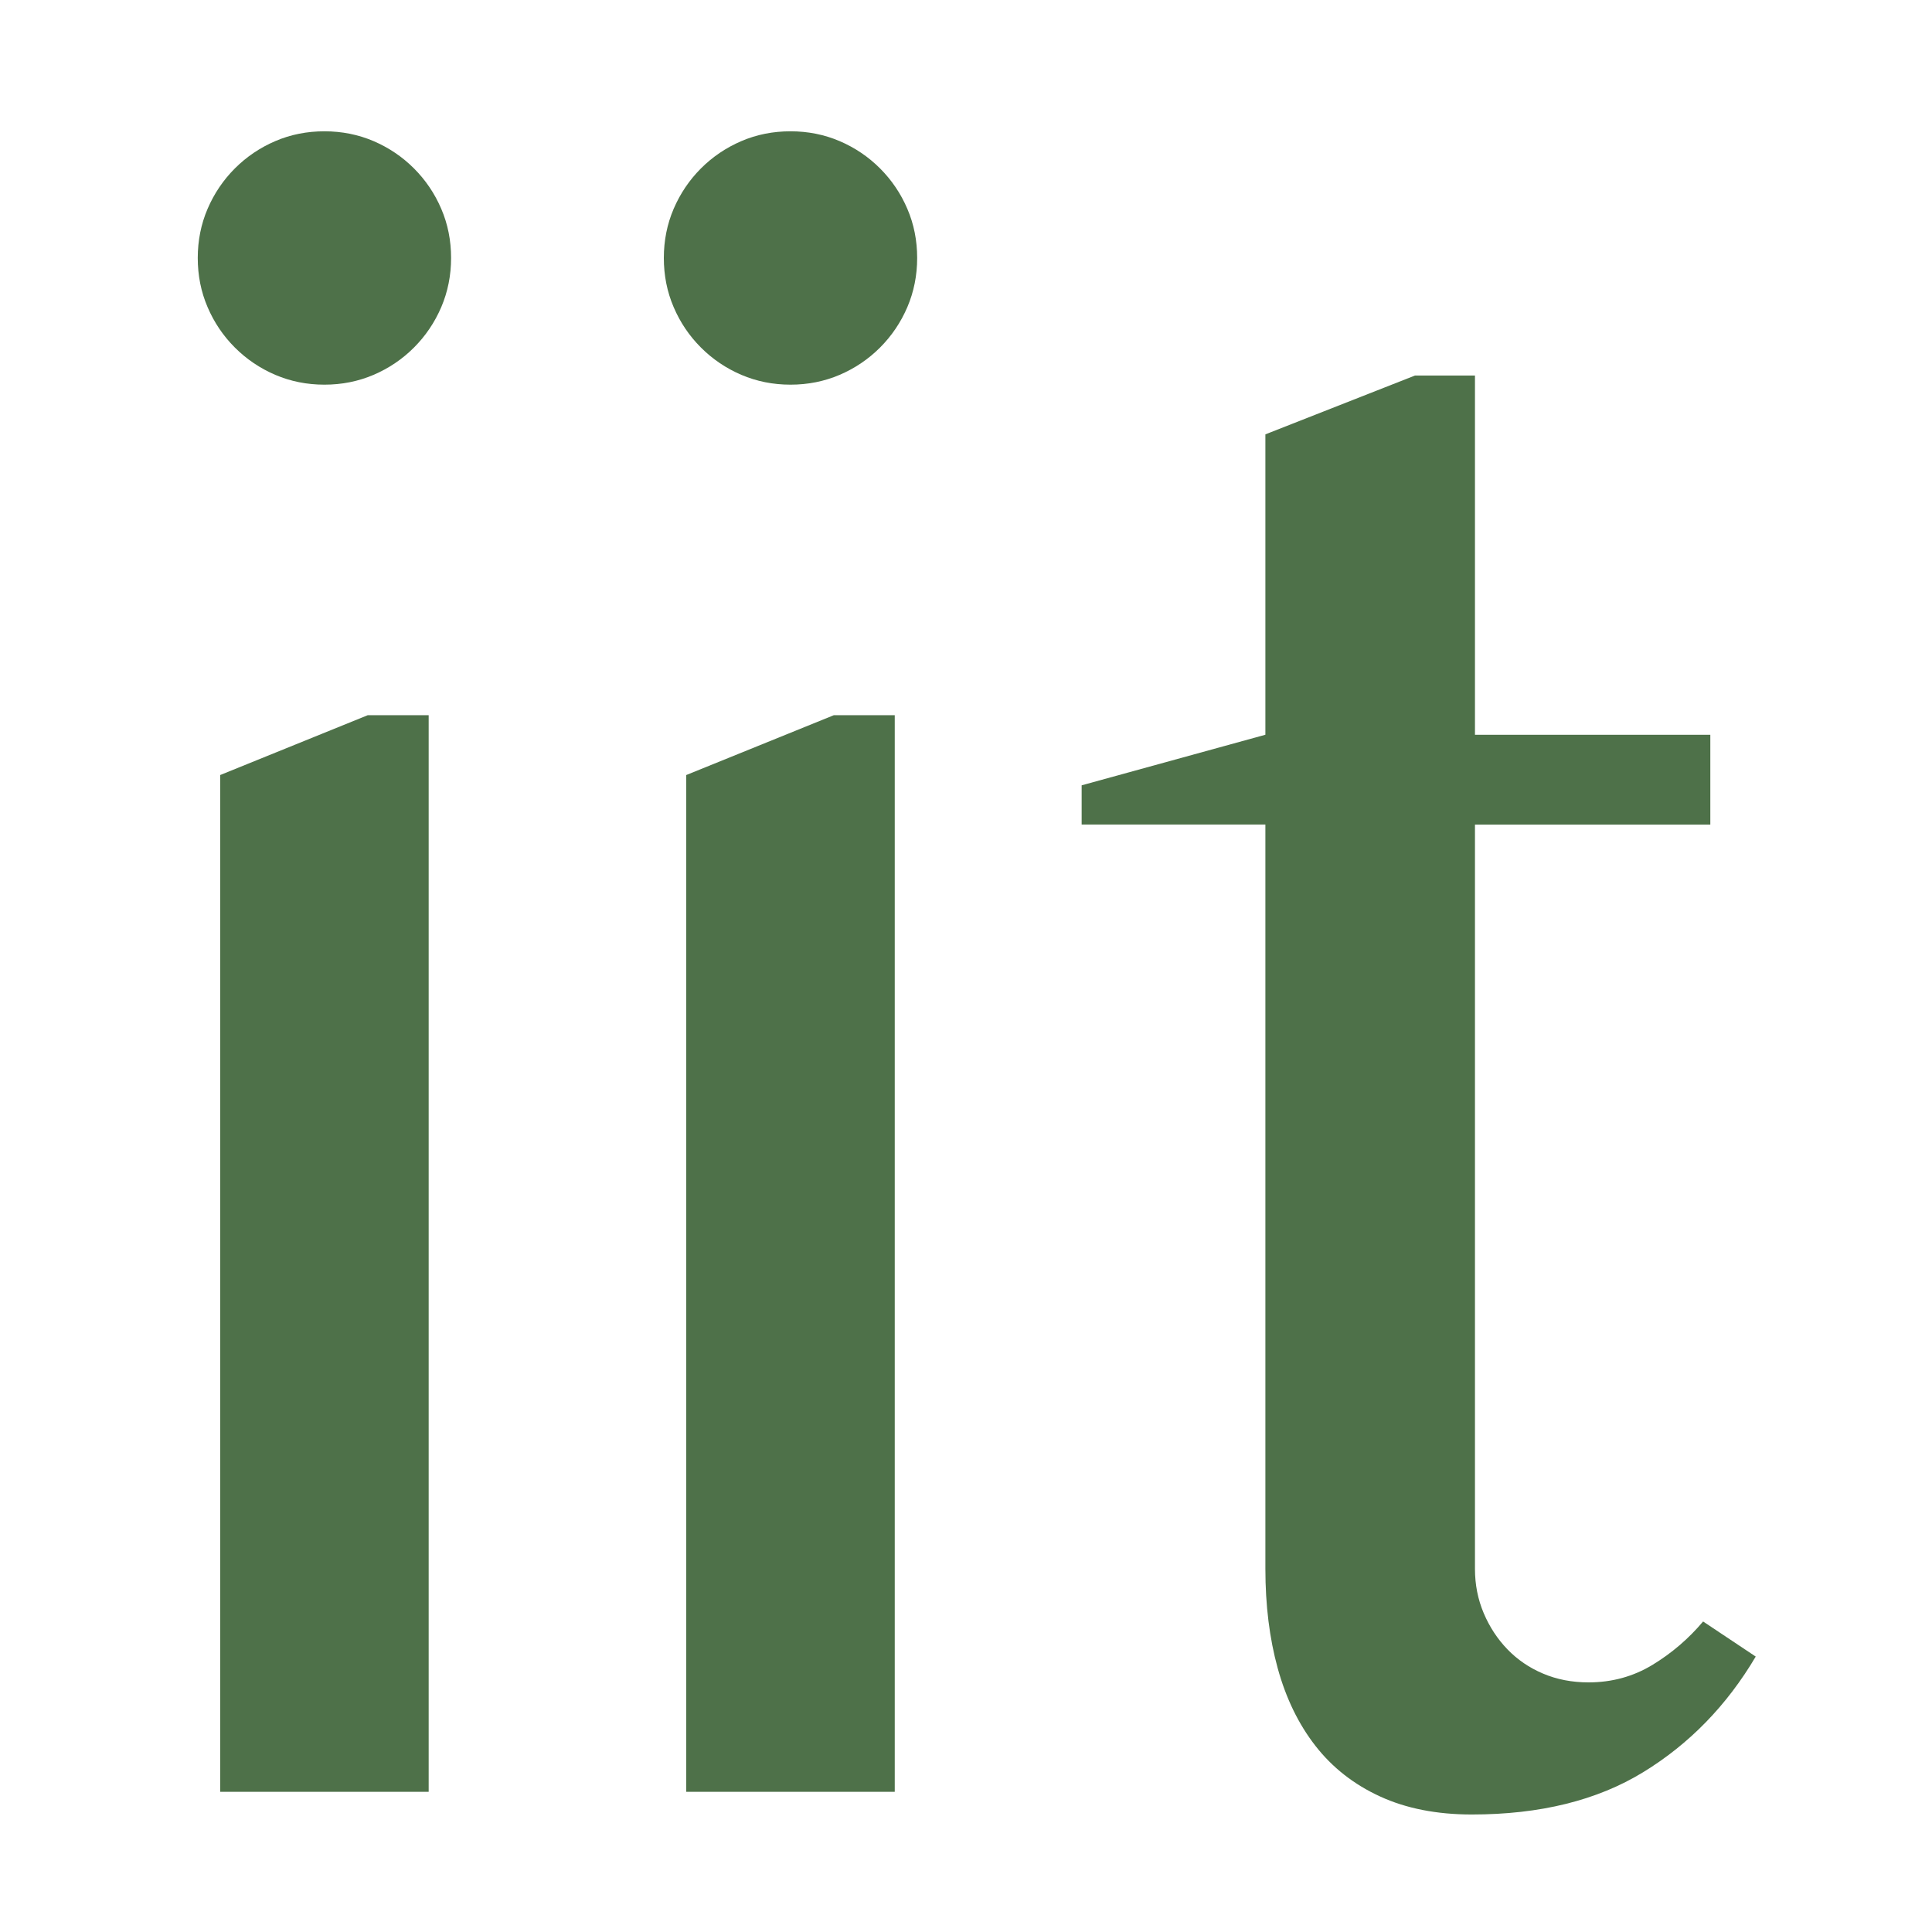
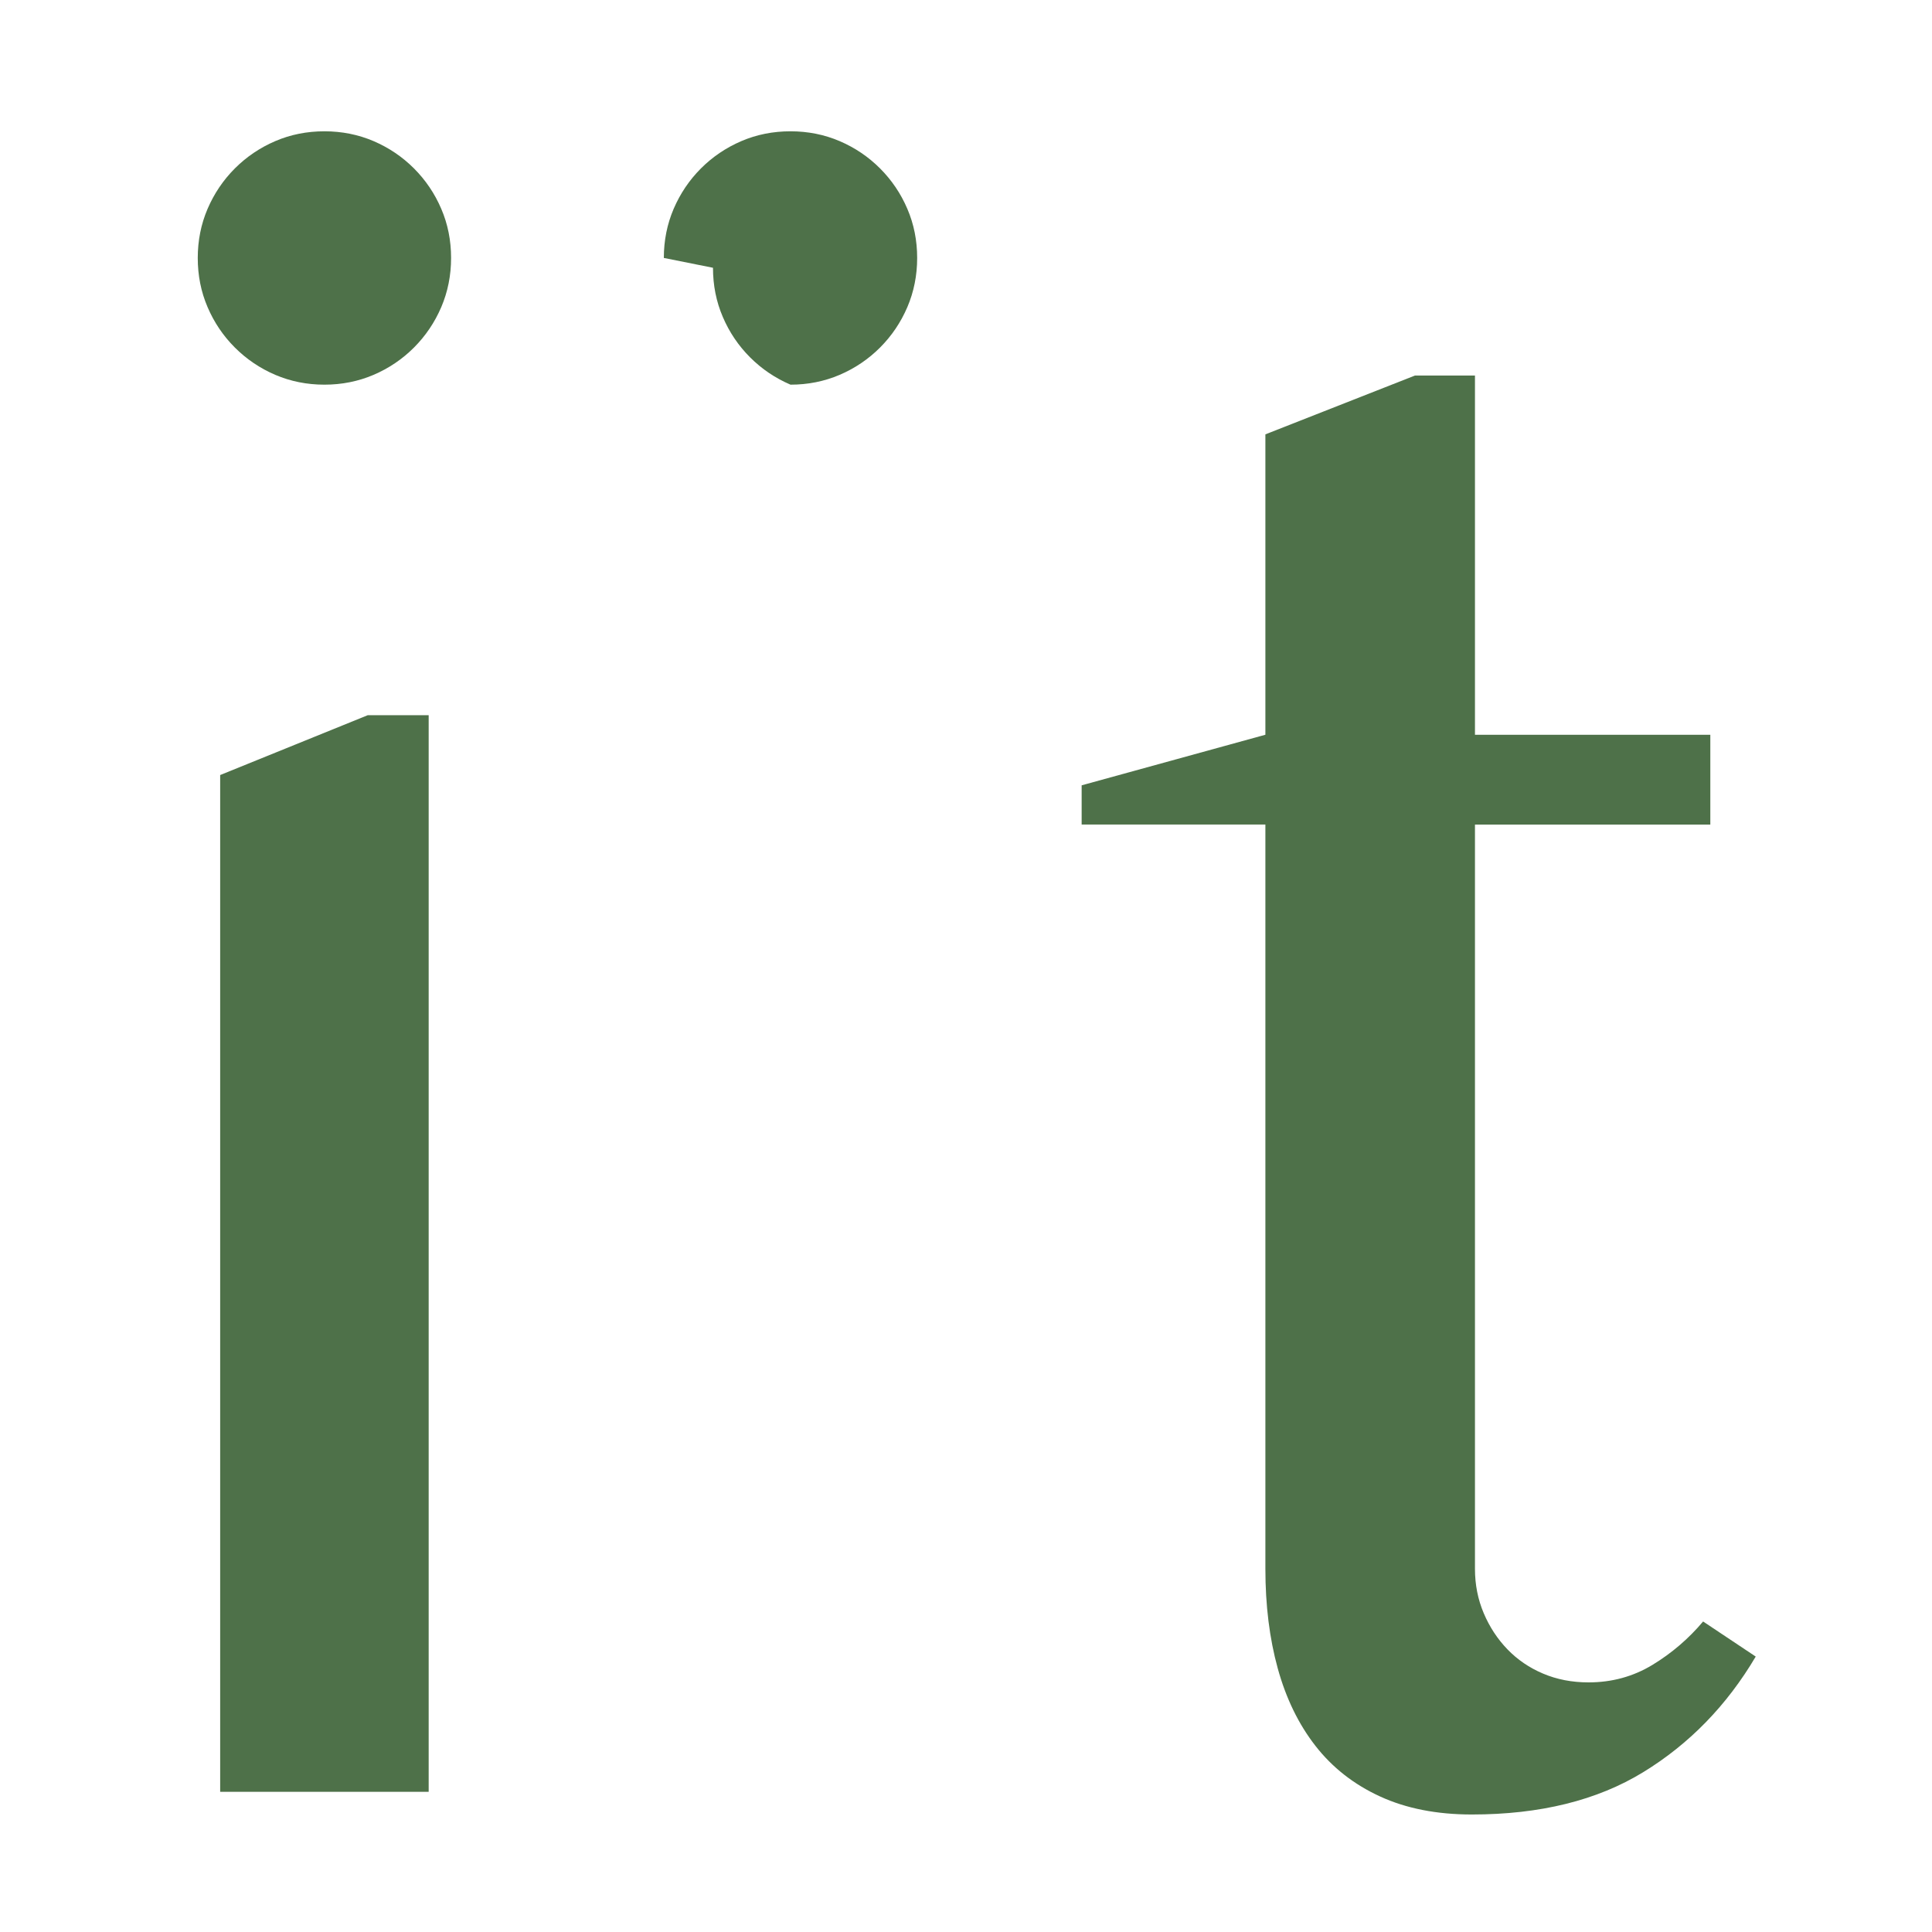
<svg xmlns="http://www.w3.org/2000/svg" id="Layer_1" data-name="Layer 1" viewBox="0 0 500 500">
  <defs>
    <style>
      .cls-1 {
        fill: #4e7149;
        stroke-width: 0px;
      }
    </style>
  </defs>
  <path class="cls-1" d="M56.98,200.58l38.2-15.49h15.76v278.63h-53.96V200.58Z" />
-   <path class="cls-1" d="M177.6,200.58l38.2-15.49h15.76v278.63h-53.96V200.58Z" />
  <path class="cls-1" d="M366.23,97.19h15.49v92.97h60.91v23.24h-60.91v192.61c0,4.1.76,7.93,2.27,11.49,1.51,3.56,3.56,6.68,6.14,9.35,2.58,2.67,5.65,4.77,9.22,6.28,3.56,1.51,7.48,2.27,11.76,2.27,6.05,0,11.57-1.51,16.56-4.54,4.98-3.03,9.35-6.77,13.09-11.22l13.62,9.08c-7.48,12.65-17.19,22.62-29.12,29.92-11.93,7.3-26.71,10.95-44.35,10.95-9.08,0-17.01-1.56-23.78-4.68-6.77-3.11-12.33-7.48-16.7-13.09-4.37-5.61-7.61-12.29-9.75-20.04-2.14-7.75-3.2-16.34-3.2-25.78v-192.61h-47.55v-10.15l47.55-13.09v-77.74l38.73-15.23Z" />
  <path class="cls-1" d="M51.18,66.76c0-4.52.85-8.76,2.54-12.71,1.7-3.96,4.05-7.44,7.06-10.46,3.01-3.01,6.5-5.37,10.46-7.07,3.96-1.7,8.2-2.54,12.72-2.54s8.76.85,12.72,2.54c3.96,1.7,7.44,4.05,10.46,7.07,3.01,3.02,5.37,6.5,7.06,10.46,1.7,3.95,2.54,8.2,2.54,12.71s-.85,8.76-2.54,12.72c-1.7,3.96-4.05,7.44-7.06,10.46-3.02,3.02-6.5,5.37-10.46,7.07-3.96,1.69-8.2,2.54-12.72,2.54s-8.76-.85-12.72-2.54c-3.96-1.7-7.44-4.05-10.46-7.07-3.01-3.01-5.37-6.5-7.06-10.46-1.7-3.95-2.54-8.2-2.54-12.72Z" />
-   <path class="cls-1" d="M171.8,66.76c0-4.52.85-8.76,2.54-12.71,1.7-3.96,4.05-7.44,7.06-10.46,3.01-3.01,6.5-5.37,10.46-7.07,3.96-1.7,8.2-2.54,12.72-2.54s8.76.85,12.72,2.54c3.96,1.7,7.44,4.05,10.46,7.07,3.01,3.02,5.37,6.5,7.06,10.46,1.7,3.95,2.54,8.2,2.54,12.71s-.85,8.76-2.54,12.72c-1.7,3.96-4.05,7.44-7.06,10.46-3.02,3.02-6.5,5.37-10.46,7.07-3.96,1.69-8.2,2.54-12.72,2.54s-8.76-.85-12.72-2.54c-3.96-1.7-7.44-4.05-10.46-7.07-3.01-3.01-5.37-6.5-7.06-10.46-1.7-3.95-2.54-8.2-2.54-12.72Z" />
+   <path class="cls-1" d="M171.8,66.76c0-4.52.85-8.76,2.54-12.71,1.7-3.96,4.05-7.44,7.06-10.46,3.01-3.01,6.5-5.37,10.46-7.07,3.96-1.7,8.2-2.54,12.72-2.54s8.76.85,12.72,2.54c3.96,1.7,7.44,4.05,10.46,7.07,3.01,3.02,5.37,6.5,7.06,10.46,1.7,3.95,2.54,8.2,2.54,12.71s-.85,8.76-2.54,12.72c-1.7,3.96-4.05,7.44-7.06,10.46-3.02,3.02-6.5,5.37-10.46,7.07-3.96,1.69-8.2,2.54-12.72,2.54c-3.96-1.7-7.44-4.05-10.46-7.07-3.01-3.01-5.37-6.5-7.06-10.46-1.7-3.95-2.54-8.2-2.54-12.72Z" />
</svg>